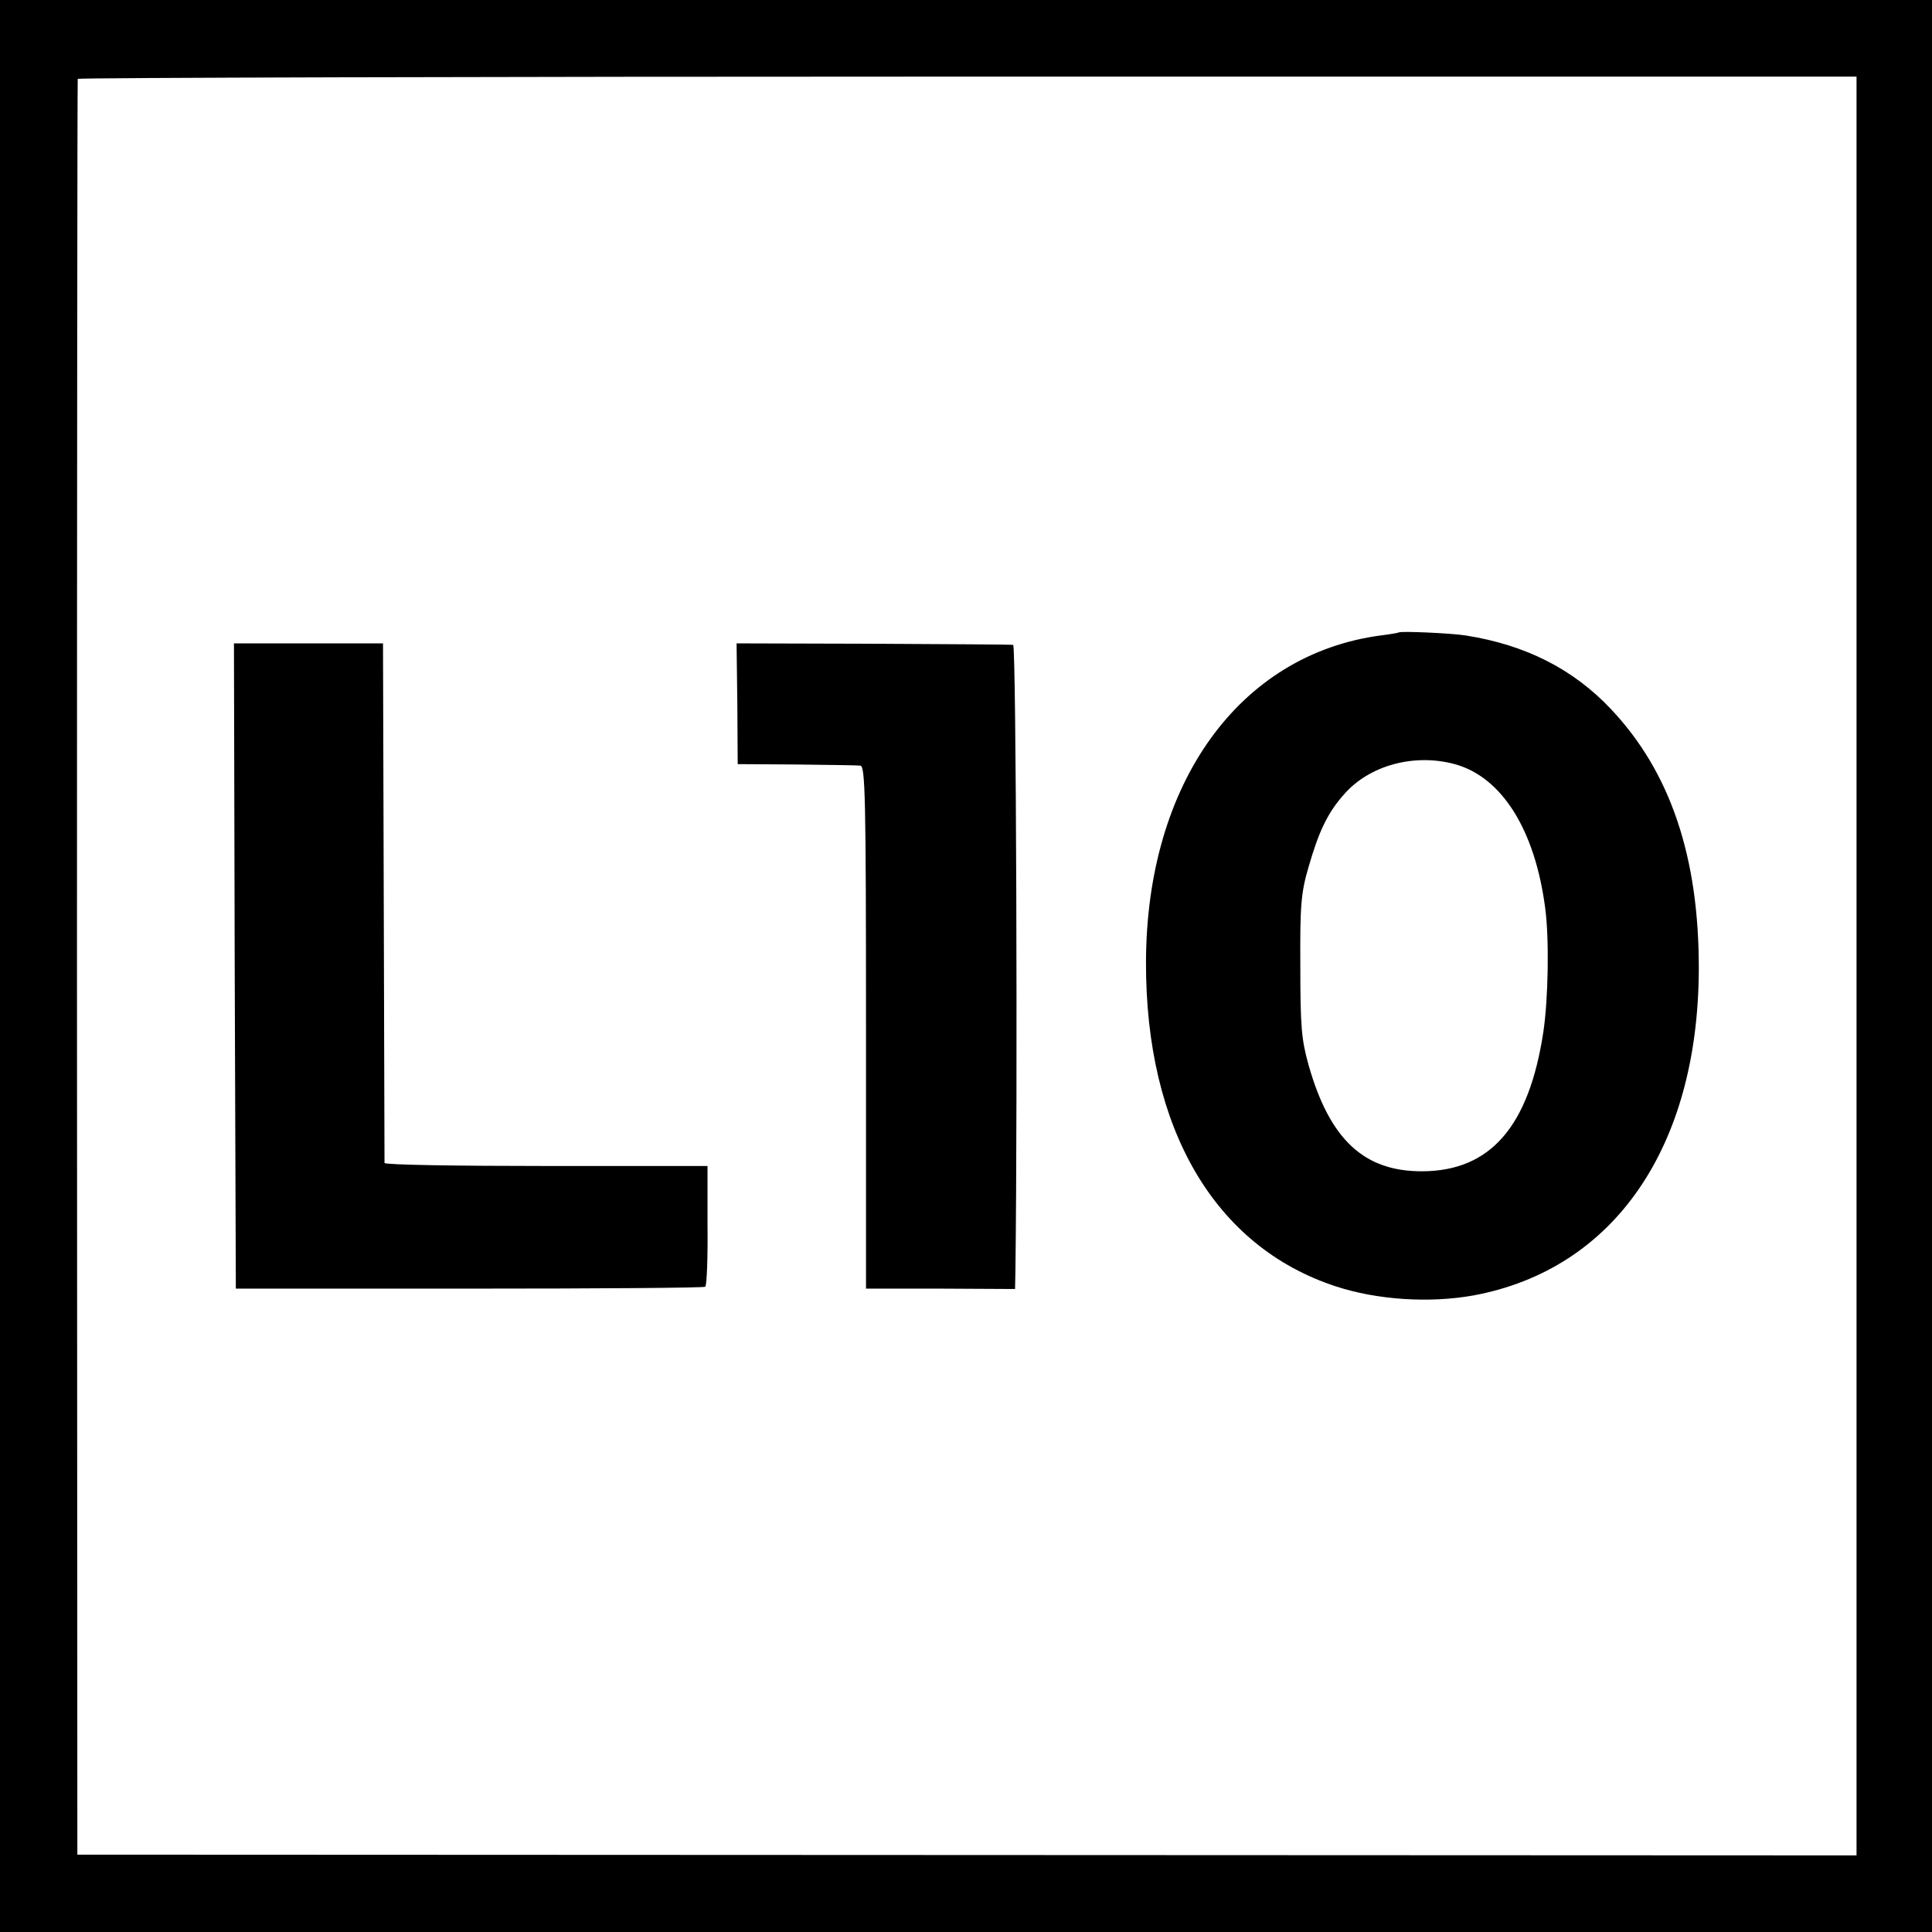
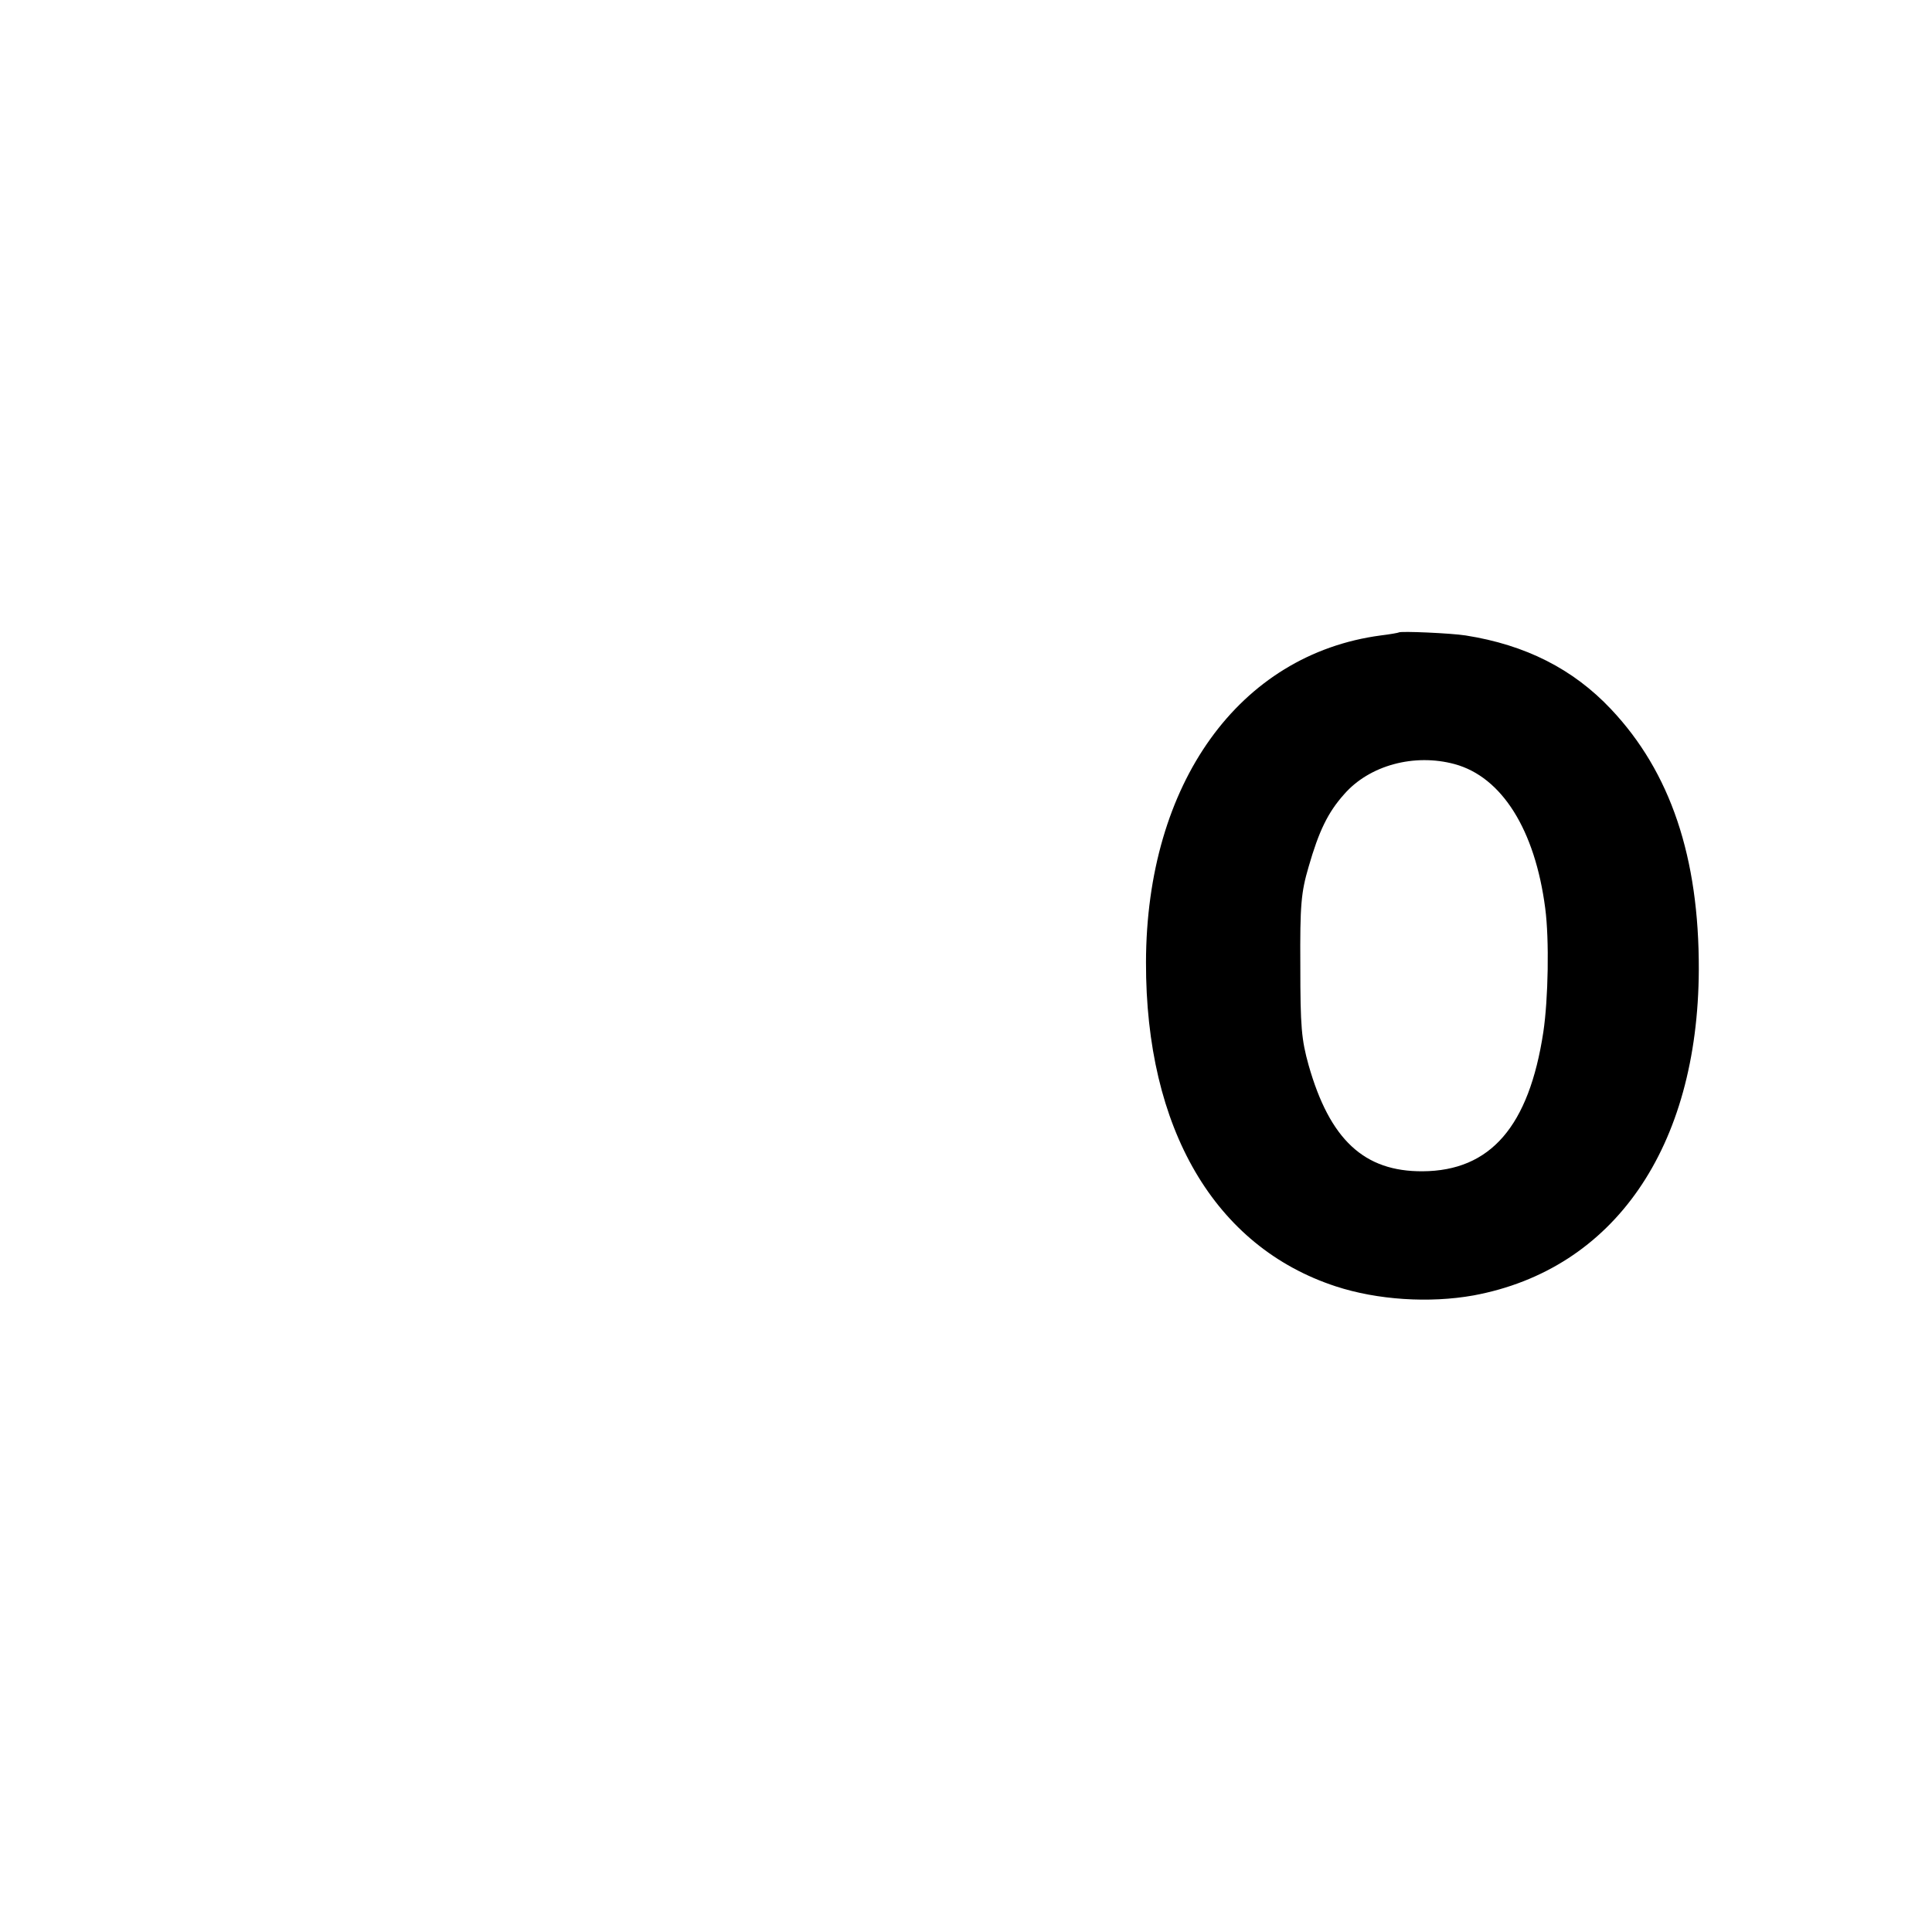
<svg xmlns="http://www.w3.org/2000/svg" version="1.0" width="512pt" height="512pt" viewBox="0 0 512 512" preserveAspectRatio="xMidYMid meet">
  <g transform="translate(0,512) scale(0.1,-0.1)" fill="#000000" stroke="none">
-     <path d="M0 2560 l0 -2560 2560 0 2560 0 0 2560 0 2560 -2560 0 -2560 0 0 -2560z m4920 0 l0 -2357 -2357 1 -2358 1 -1 2350 c0 1293 1 2353 2 2356 2 3 1063 6 2359 6 l2355 0 0 -2357z" />
    <path d="M3707 3444 c-1 -1 -23 -5 -48 -8 -375 -50 -621 -392 -622 -866 -1 -441 182 -754 503 -859 110 -36 248 -45 365 -24 372 69 595 392 597 863 1 298 -75 524 -233 691 -100 106 -226 170 -385 195 -38 6 -172 12 -177 8z m148 -349 c125 -34 213 -174 240 -382 11 -83 8 -241 -5 -328 -38 -250 -140 -368 -320 -369 -155 -1 -246 84 -302 281 -19 68 -22 102 -22 263 -1 162 2 195 22 263 27 94 51 144 94 192 67 77 186 109 293 80z" />
-     <path d="M622 2560 l3 -855 618 0 c341 0 622 2 626 5 4 3 7 76 6 163 l0 157 -427 0 c-236 0 -428 3 -429 8 0 4 -1 315 -2 692 l-2 685 -198 0 -197 0 2 -855z" />
-     <path d="M1954 3255 l1 -160 155 -1 c85 -1 162 -2 170 -3 13 -1 15 -83 15 -693 l0 -693 198 0 197 -1 1 51 c6 463 2 1655 -6 1656 -5 1 -173 2 -371 3 l-362 1 2 -160z" />
  </g>
</svg>